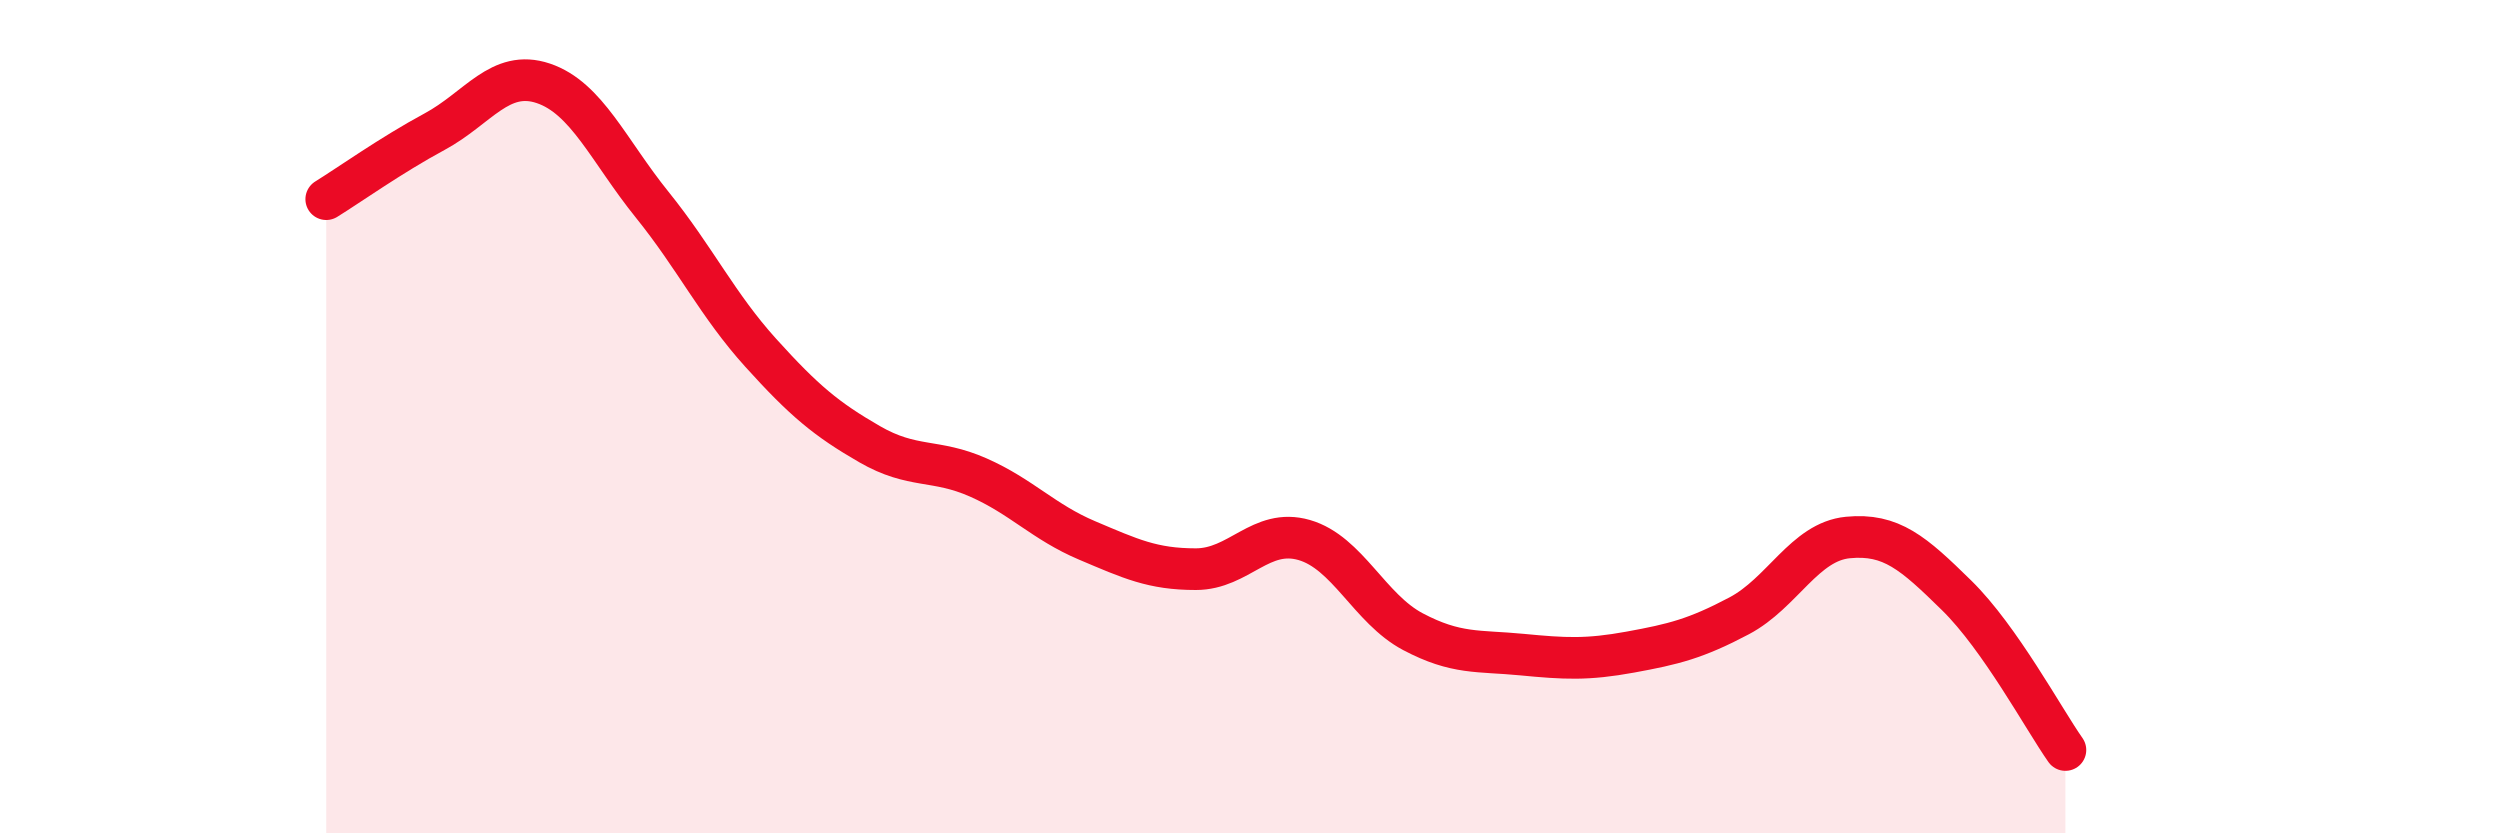
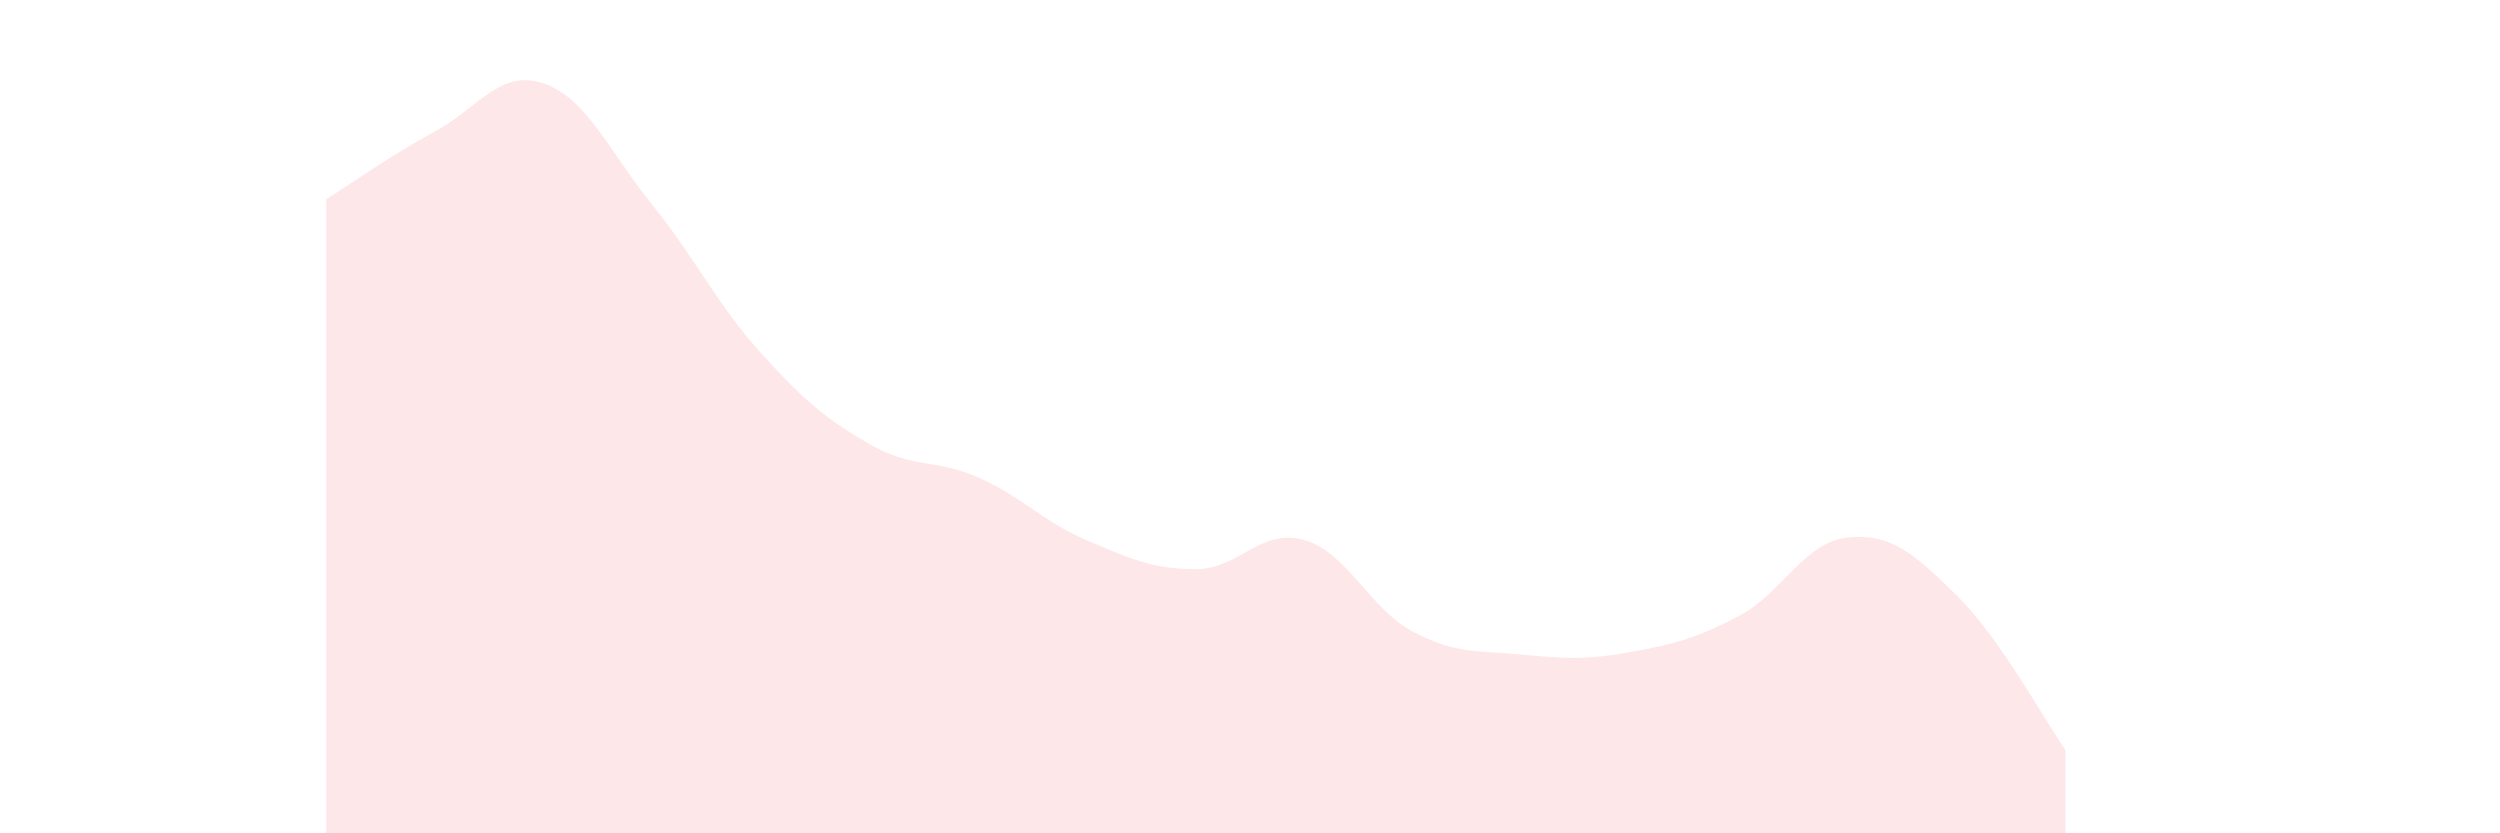
<svg xmlns="http://www.w3.org/2000/svg" width="60" height="20" viewBox="0 0 60 20">
  <path d="M 7.83,4.78 C 8.35,4.46 9.39,3.72 10.43,3.16 C 11.47,2.6 12,1.65 13.04,2 C 14.08,2.35 14.61,3.62 15.65,4.91 C 16.69,6.2 17.22,7.32 18.26,8.47 C 19.3,9.62 19.83,10.06 20.87,10.66 C 21.91,11.26 22.44,11 23.48,11.46 C 24.52,11.92 25.05,12.53 26.09,12.97 C 27.13,13.41 27.66,13.66 28.7,13.66 C 29.74,13.66 30.26,12.66 31.3,12.96 C 32.34,13.26 32.87,14.61 33.91,15.16 C 34.95,15.71 35.48,15.61 36.52,15.71 C 37.56,15.81 38.09,15.84 39.13,15.65 C 40.17,15.46 40.7,15.33 41.74,14.78 C 42.78,14.23 43.31,13 44.35,12.9 C 45.39,12.8 45.92,13.27 46.96,14.29 C 48,15.31 49.05,17.26 49.57,18L49.57 20L7.83 20Z" fill="#EB0A25" opacity="0.1" stroke-linecap="round" stroke-linejoin="round" />
-   <path d="M 7.83,4.78 C 8.35,4.46 9.39,3.72 10.43,3.16 C 11.47,2.6 12,1.65 13.04,2 C 14.08,2.35 14.61,3.62 15.65,4.91 C 16.69,6.2 17.22,7.32 18.26,8.47 C 19.3,9.62 19.83,10.06 20.87,10.66 C 21.91,11.26 22.44,11 23.48,11.46 C 24.52,11.92 25.05,12.53 26.09,12.97 C 27.13,13.41 27.66,13.66 28.7,13.66 C 29.74,13.66 30.26,12.66 31.3,12.96 C 32.34,13.26 32.87,14.61 33.91,15.16 C 34.95,15.71 35.48,15.61 36.52,15.71 C 37.56,15.81 38.09,15.84 39.13,15.65 C 40.17,15.46 40.7,15.33 41.74,14.78 C 42.78,14.23 43.31,13 44.35,12.9 C 45.39,12.8 45.92,13.27 46.96,14.29 C 48,15.31 49.05,17.26 49.57,18" stroke="#EB0A25" stroke-width="1" fill="none" stroke-linecap="round" stroke-linejoin="round" />
</svg>